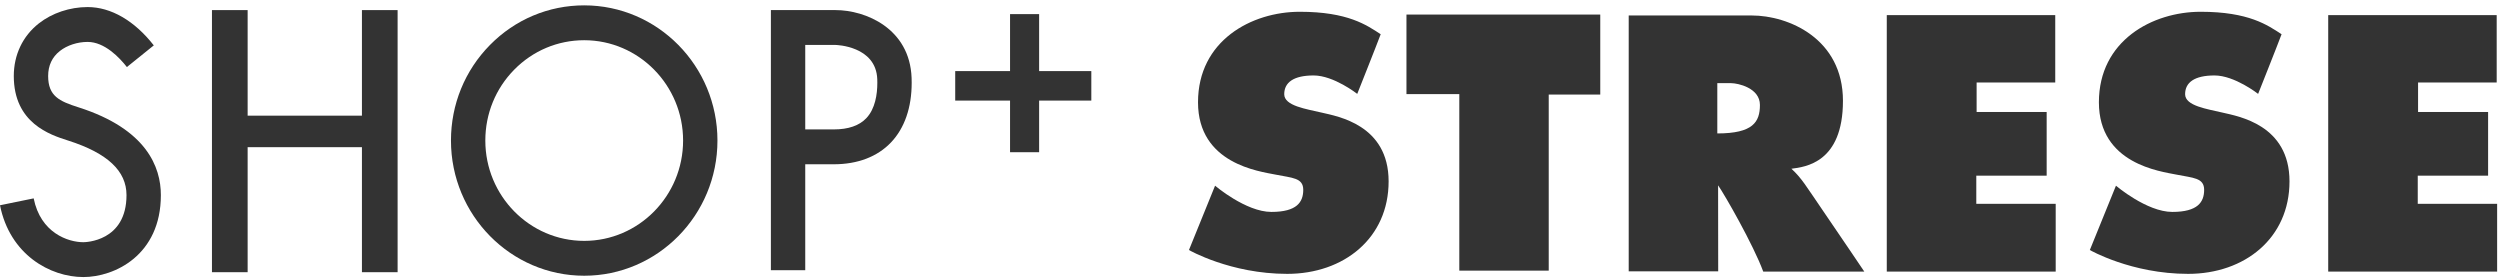
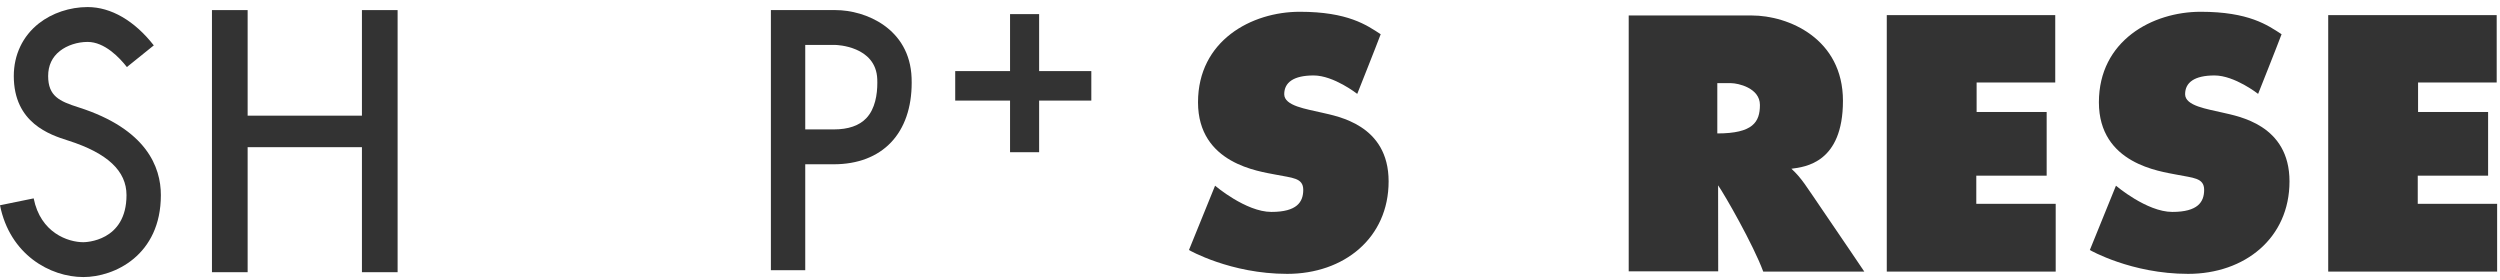
<svg xmlns="http://www.w3.org/2000/svg" width="286px" height="32px" viewBox="0 0 286 32" version="1.1">
  <title>Page 1</title>
  <desc>Created with Sketch.</desc>
  <defs />
  <g id="Symbols" stroke="none" stroke-width="1" fill="none" fill-rule="evenodd">
    <g id="Header3" transform="translate(-207, -81)" fill="#333333">
      <g id="Page-1" transform="translate(207, 81)">
        <polygon id="Fill-1" points="124.847 8.133 118.876 8.133 118.876 1.615 115.55 1.615 115.55 8.133 109.277 8.133 109.277 11.507 115.55 11.507 115.55 17.413 118.876 17.413 118.876 11.507 124.847 11.507" />
        <g id="Group-22" transform="translate(0, 0.409)">
          <path d="M4.441,2.271 C2.595,3.724 1.578,5.861 1.578,8.289 C1.578,13.681 5.752,15.017 7.758,15.659 L7.835,15.684 C12.301,17.115 14.472,19.151 14.472,21.911 C14.472,27.238 9.736,27.299 9.534,27.299 C7.795,27.299 4.641,26.242 3.852,22.284 L0,23.073 C1.125,28.717 5.73,31.286 9.534,31.286 C13.099,31.286 18.403,28.79 18.403,21.911 C18.403,18.707 16.775,14.366 9.018,11.881 L8.94,11.856 C6.805,11.173 5.508,10.592 5.508,8.289 C5.508,7.088 5.96,6.123 6.85,5.423 C7.674,4.774 8.861,4.387 10.022,4.387 C11.976,4.387 13.676,6.188 14.516,7.261 L17.594,4.783 C15.384,1.956 12.695,0.399 10.022,0.399 C7.988,0.399 5.954,1.082 4.441,2.271" id="Fill-2" />
          <polygon id="Fill-4" points="41.405 0.746 41.405 12.823 28.329 12.823 28.329 0.746 24.248 0.746 24.248 30.73 28.329 30.73 28.329 16.428 41.405 16.428 41.405 30.73 45.486 30.73 45.486 0.746" />
-           <path d="M55.521,15.669 C55.521,12.604 56.697,9.722 58.834,7.554 C60.971,5.386 63.812,4.192 66.833,4.192 C73.071,4.192 78.146,9.341 78.146,15.669 C78.146,21.998 73.071,27.147 66.833,27.147 C60.596,27.147 55.521,21.998 55.521,15.669 M56.055,4.734 C53.176,7.655 51.591,11.539 51.591,15.669 C51.591,24.197 58.429,31.134 66.833,31.134 C75.238,31.134 82.076,24.197 82.076,15.669 C82.076,7.142 75.238,0.204 66.833,0.204 C62.761,0.204 58.934,1.813 56.055,4.734" id="Fill-6" />
          <path d="M95.597,4.734 C95.643,4.734 100.222,4.84 100.359,8.651 C100.364,8.782 100.367,8.919 100.367,9.059 C100.367,10.387 100.125,12.04 99.104,13.114 C98.296,13.964 97.045,14.396 95.388,14.396 L92.12,14.396 L92.12,4.734 L95.597,4.734 Z M88.19,0.746 L88.19,30.5 L92.12,30.5 L92.12,18.384 L95.388,18.384 C98.115,18.384 100.379,17.518 101.933,15.881 C103.485,14.248 104.297,11.898 104.297,9.06 C104.297,8.876 104.294,8.692 104.287,8.505 C104.081,2.812 98.977,0.746 95.597,0.746 L88.19,0.746 Z" id="Fill-8" />
          <path d="M151.224,12.479 C149.448,12.057 146.916,11.712 146.916,10.37 C146.916,9.028 147.974,8.223 150.279,8.223 C152.585,8.223 155.268,10.331 155.268,10.331 C155.268,10.331 157.498,4.734 157.951,3.507 C156.364,2.472 154.21,0.938 148.692,0.938 C143.175,0.938 137.053,4.235 137.053,11.29 C137.053,18.345 144.08,19.192 145.947,19.571 C147.815,19.949 149.092,19.918 149.092,21.308 C149.092,22.698 148.376,23.835 145.449,23.835 C142.523,23.835 139.004,20.834 139.004,20.834 L136.016,28.194 C136.016,28.194 140.756,30.921 147.256,30.921 C153.756,30.921 158.858,26.819 158.858,20.339 C158.858,13.859 153,12.9 151.224,12.479" id="Fill-10" />
          <path d="M254.286,12.479 C252.509,12.057 249.977,11.712 249.977,10.37 C249.977,9.028 251.036,8.223 253.341,8.223 C255.646,8.223 258.329,10.331 258.329,10.331 C258.329,10.331 260.559,4.734 261.012,3.507 C259.425,2.472 257.271,0.938 251.754,0.938 C246.236,0.938 240.114,4.235 240.114,11.29 C240.114,18.345 247.141,19.192 249.008,19.571 C250.876,19.949 252.154,19.918 252.154,21.308 C252.154,22.698 251.437,23.835 248.511,23.835 C245.584,23.835 242.066,20.834 242.066,20.834 L239.077,28.194 C239.077,28.194 243.818,30.921 250.318,30.921 C256.817,30.921 261.919,26.819 261.919,20.339 C261.919,13.859 256.062,12.9 254.286,12.479" id="Fill-12" />
-           <polygon id="Fill-14" points="160.899 10.357 166.945 10.357 166.945 30.551 177.174 30.551 177.174 10.408 183.07 10.408 183.07 1.257 160.899 1.257" />
          <path d="M196.46,14.856 L196.46,9.105 L198.047,9.105 C198.803,9.105 201.335,9.641 201.335,11.597 C201.335,13.552 200.541,14.856 196.46,14.856 M204.938,18.895 C206.5,18.691 210.834,18.23 210.834,11.124 C210.834,4.018 204.619,1.361 200.391,1.361 L186.324,1.361 L186.324,30.633 L196.562,30.633 C196.562,30.633 196.551,24.423 196.551,20.793 C197.306,21.866 200.605,27.637 201.714,30.661 L213.275,30.661 C213.275,30.661 210.481,26.512 208.516,23.65 C206.551,20.787 206.148,20.021 204.938,18.895" id="Fill-16" />
          <polygon id="Fill-18" points="226.088 19.687 234.138 19.687 234.138 12.402 226.125 12.402 226.125 9.028 235.12 9.028 235.12 1.321 215.847 1.321 215.847 30.661 235.171 30.661 235.171 22.908 226.088 22.908" />
          <polygon id="Fill-20" points="276.59 22.908 276.59 19.687 284.639 19.687 284.639 12.402 276.627 12.402 276.627 9.028 285.621 9.028 285.621 1.321 266.348 1.321 266.348 30.661 285.672 30.661 285.672 22.908" />
        </g>
      </g>
    </g>
  </g>
</svg>